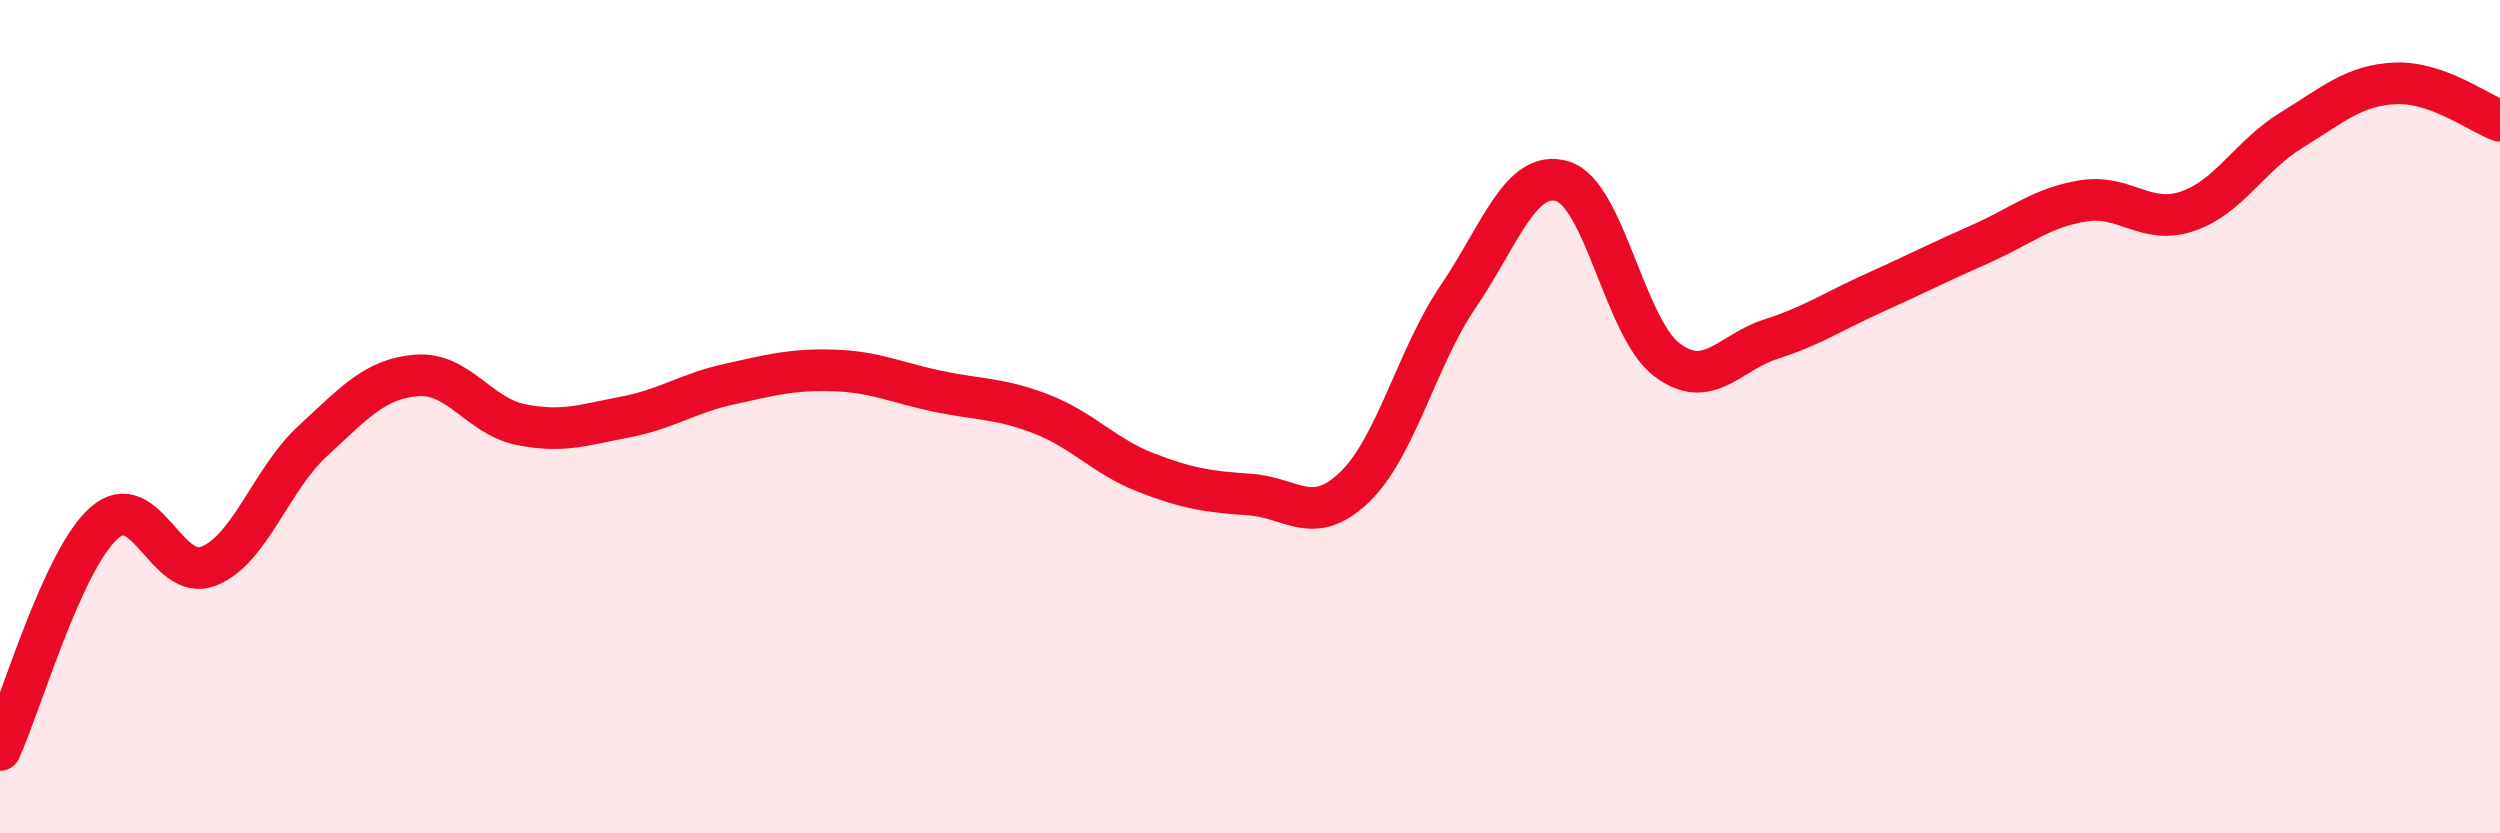
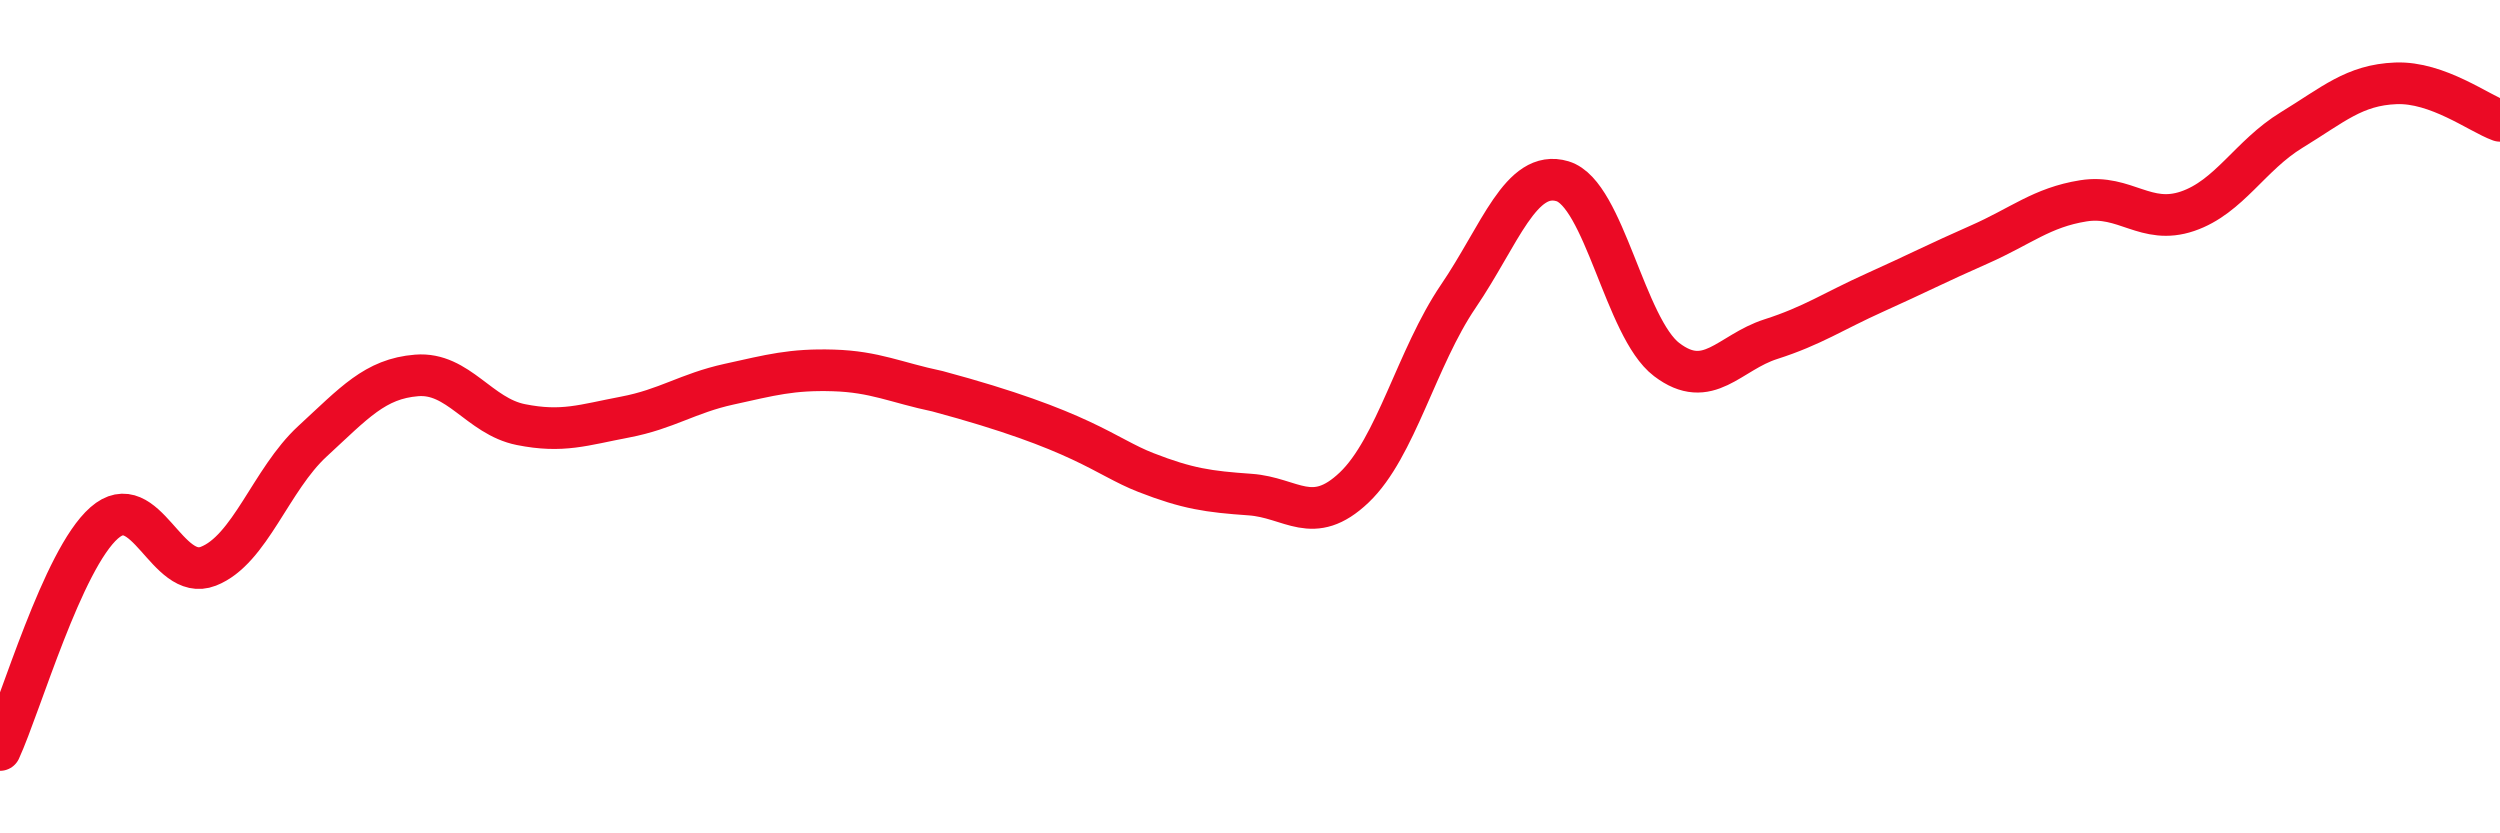
<svg xmlns="http://www.w3.org/2000/svg" width="60" height="20" viewBox="0 0 60 20">
-   <path d="M 0,18 C 0.5,16.91 1.5,13.43 2.5,12.55 C 3.5,11.67 4,13.98 5,13.59 C 6,13.2 6.5,11.51 7.5,10.59 C 8.5,9.67 9,9.09 10,9.01 C 11,8.93 11.5,9.99 12.5,10.19 C 13.5,10.39 14,10.2 15,10.01 C 16,9.82 16.5,9.44 17.5,9.22 C 18.5,9 19,8.86 20,8.89 C 21,8.92 21.5,9.18 22.5,9.39 C 23.5,9.6 24,9.55 25,9.94 C 26,10.33 26.5,10.95 27.5,11.34 C 28.5,11.73 29,11.8 30,11.87 C 31,11.94 31.5,12.65 32.5,11.7 C 33.5,10.75 34,8.58 35,7.11 C 36,5.64 36.5,4.05 37.5,4.35 C 38.5,4.65 39,7.87 40,8.63 C 41,9.39 41.5,8.46 42.5,8.14 C 43.5,7.82 44,7.47 45,7.02 C 46,6.57 46.5,6.31 47.5,5.87 C 48.5,5.43 49,4.98 50,4.82 C 51,4.66 51.5,5.41 52.5,5.07 C 53.5,4.73 54,3.73 55,3.12 C 56,2.51 56.5,2.04 57.5,2 C 58.5,1.96 59.5,2.72 60,2.9L60 20L0 20Z" fill="#EB0A25" opacity="0.1" stroke-linecap="round" stroke-linejoin="round" />
-   <path d="M 0,18 C 0.5,16.91 1.5,13.43 2.5,12.55 C 3.5,11.67 4,13.98 5,13.59 C 6,13.2 6.5,11.51 7.5,10.59 C 8.5,9.67 9,9.09 10,9.01 C 11,8.93 11.5,9.99 12.5,10.19 C 13.5,10.39 14,10.2 15,10.01 C 16,9.82 16.5,9.44 17.5,9.22 C 18.5,9 19,8.86 20,8.89 C 21,8.92 21.5,9.18 22.5,9.39 C 23.5,9.6 24,9.55 25,9.94 C 26,10.33 26.5,10.95 27.5,11.34 C 28.5,11.73 29,11.8 30,11.87 C 31,11.94 31.5,12.65 32.5,11.7 C 33.5,10.75 34,8.58 35,7.11 C 36,5.64 36.5,4.05 37.5,4.35 C 38.5,4.65 39,7.87 40,8.63 C 41,9.39 41.5,8.46 42.5,8.14 C 43.5,7.82 44,7.47 45,7.02 C 46,6.57 46.5,6.31 47.5,5.87 C 48.5,5.43 49,4.98 50,4.82 C 51,4.66 51.5,5.41 52.5,5.07 C 53.5,4.73 54,3.73 55,3.12 C 56,2.51 56.5,2.04 57.5,2 C 58.5,1.96 59.5,2.72 60,2.9" stroke="#EB0A25" stroke-width="1" fill="none" stroke-linecap="round" stroke-linejoin="round" />
+   <path d="M 0,18 C 0.5,16.91 1.5,13.43 2.5,12.55 C 3.5,11.67 4,13.98 5,13.59 C 6,13.2 6.5,11.51 7.5,10.59 C 8.5,9.67 9,9.09 10,9.01 C 11,8.93 11.5,9.99 12.5,10.19 C 13.5,10.39 14,10.2 15,10.01 C 16,9.82 16.5,9.44 17.5,9.22 C 18.5,9 19,8.86 20,8.89 C 21,8.92 21.5,9.18 22.5,9.39 C 26,10.33 26.5,10.95 27.5,11.34 C 28.5,11.73 29,11.8 30,11.87 C 31,11.94 31.5,12.65 32.5,11.7 C 33.5,10.75 34,8.58 35,7.11 C 36,5.64 36.5,4.05 37.5,4.35 C 38.5,4.65 39,7.87 40,8.63 C 41,9.39 41.5,8.46 42.5,8.14 C 43.5,7.82 44,7.47 45,7.02 C 46,6.57 46.5,6.31 47.5,5.87 C 48.5,5.43 49,4.98 50,4.82 C 51,4.66 51.5,5.41 52.5,5.07 C 53.5,4.73 54,3.73 55,3.12 C 56,2.51 56.5,2.04 57.5,2 C 58.5,1.96 59.5,2.72 60,2.9" stroke="#EB0A25" stroke-width="1" fill="none" stroke-linecap="round" stroke-linejoin="round" />
</svg>